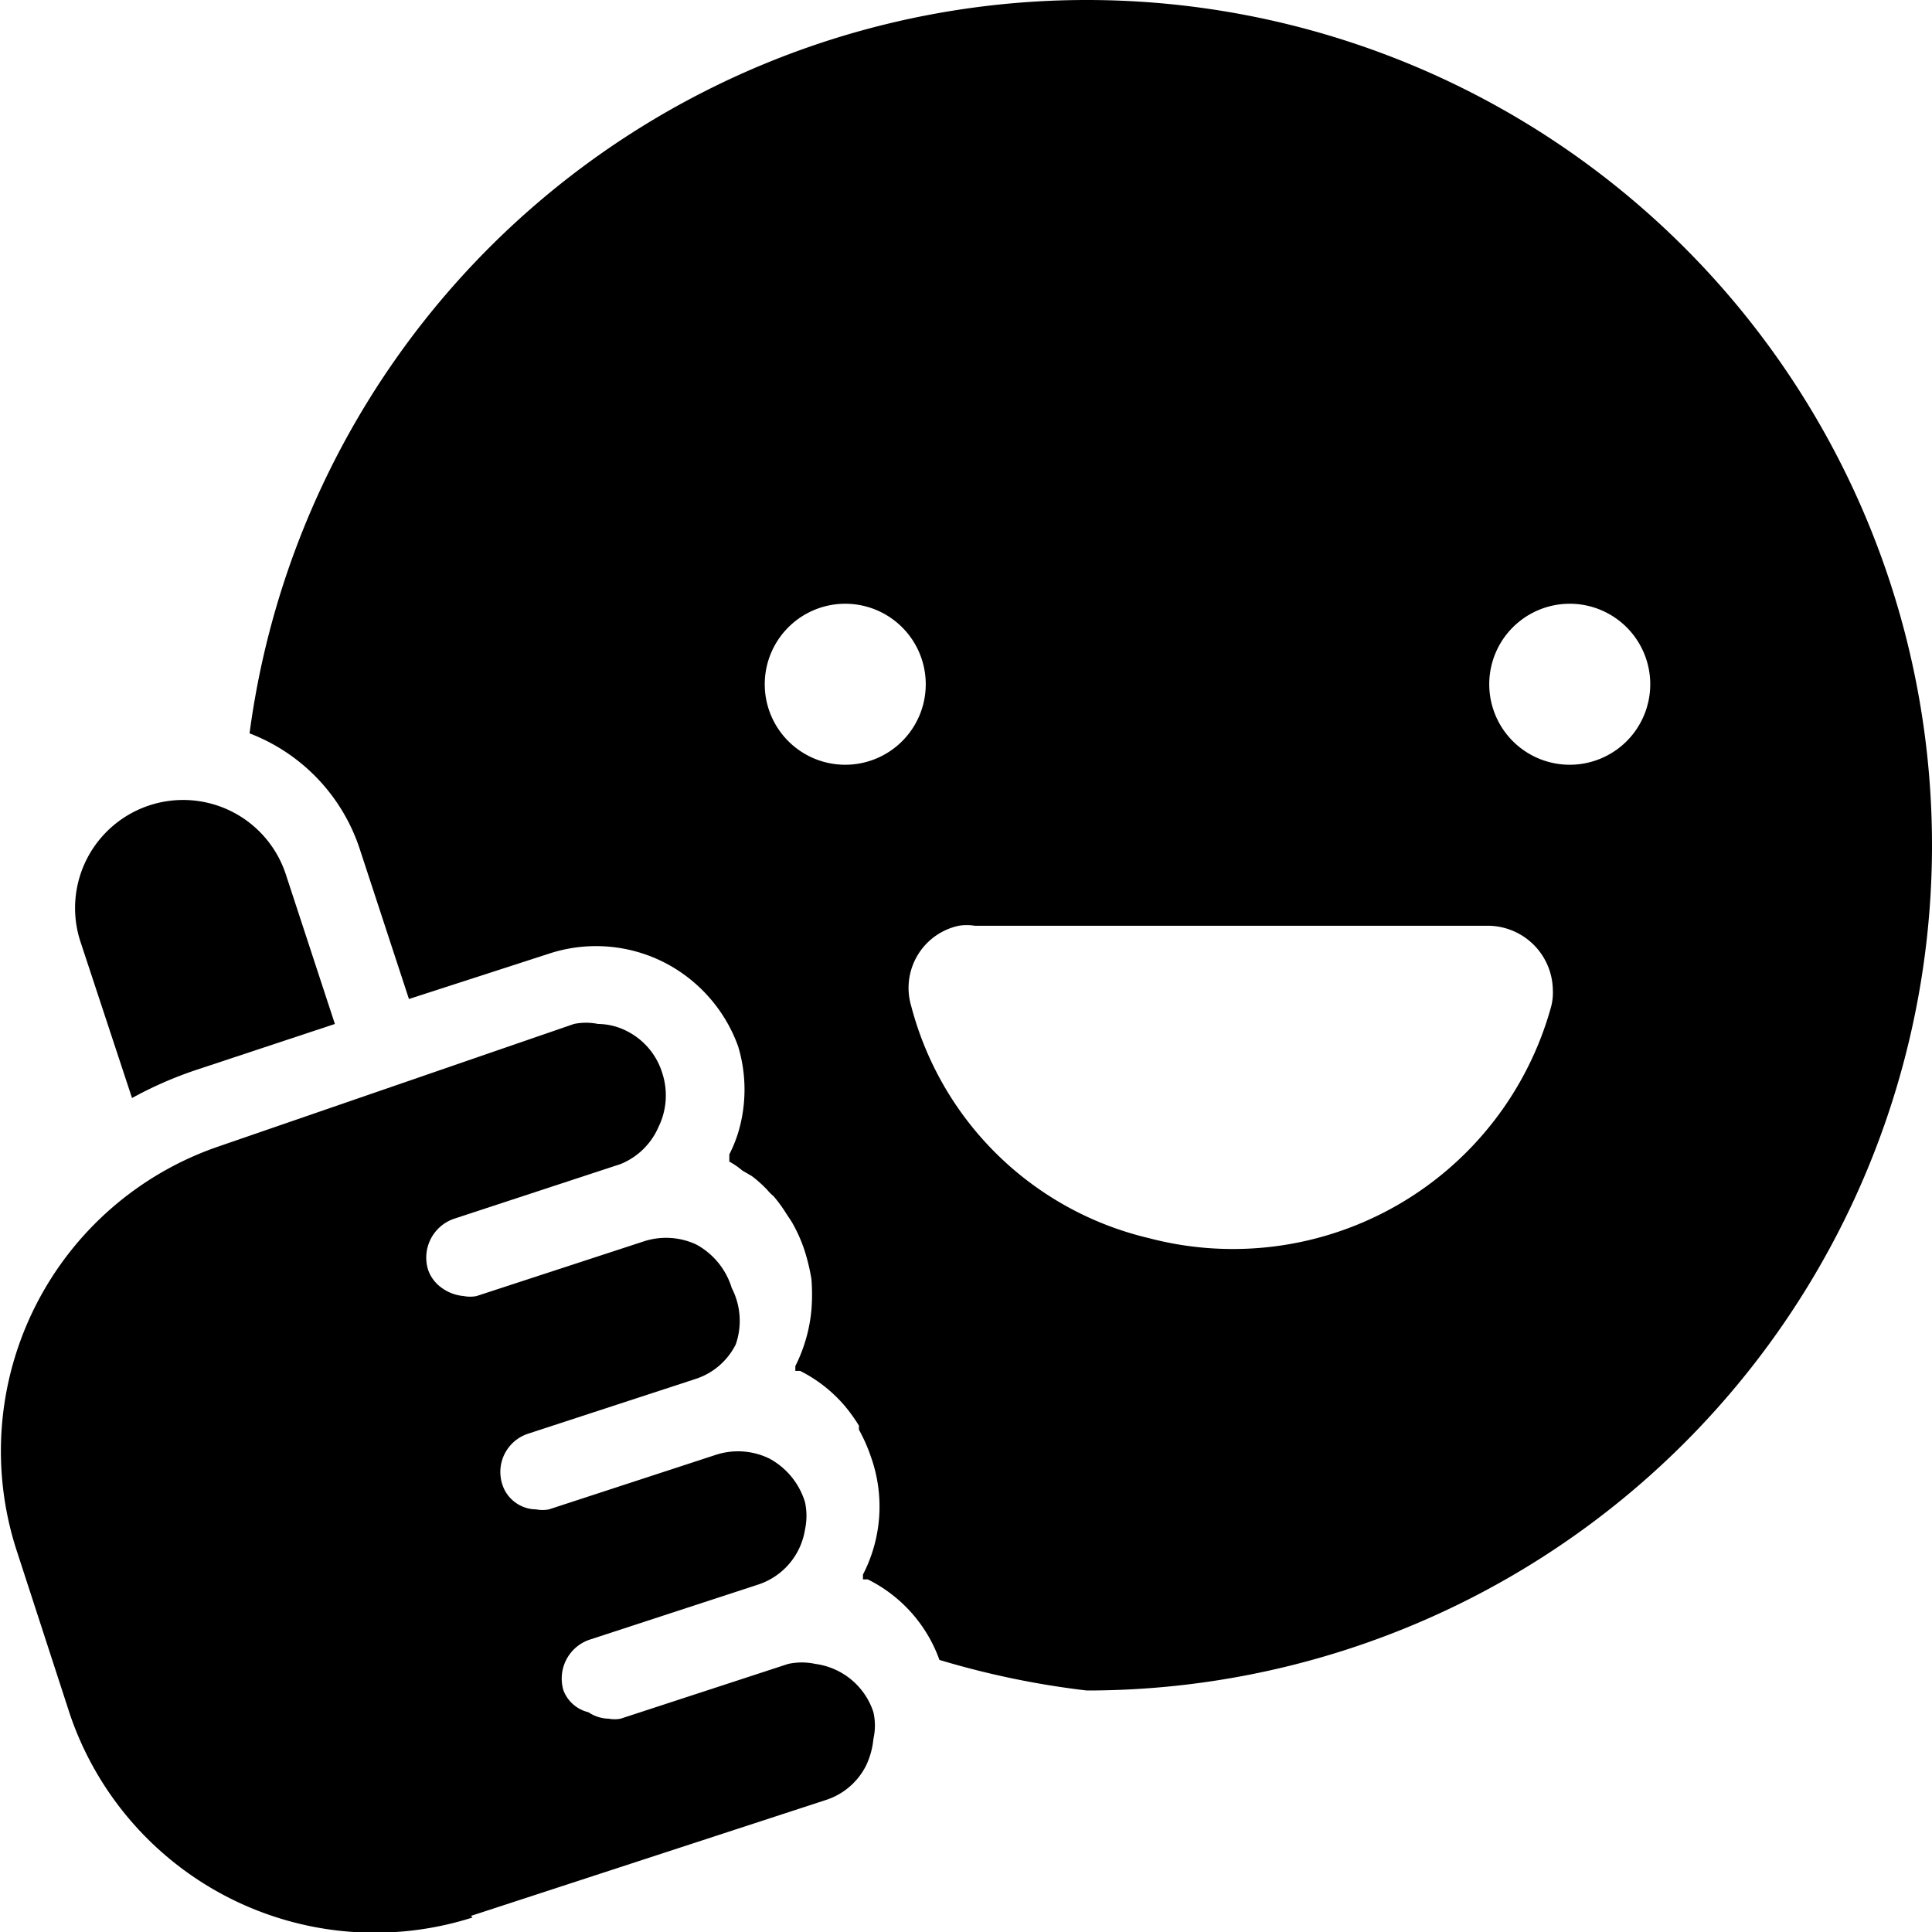
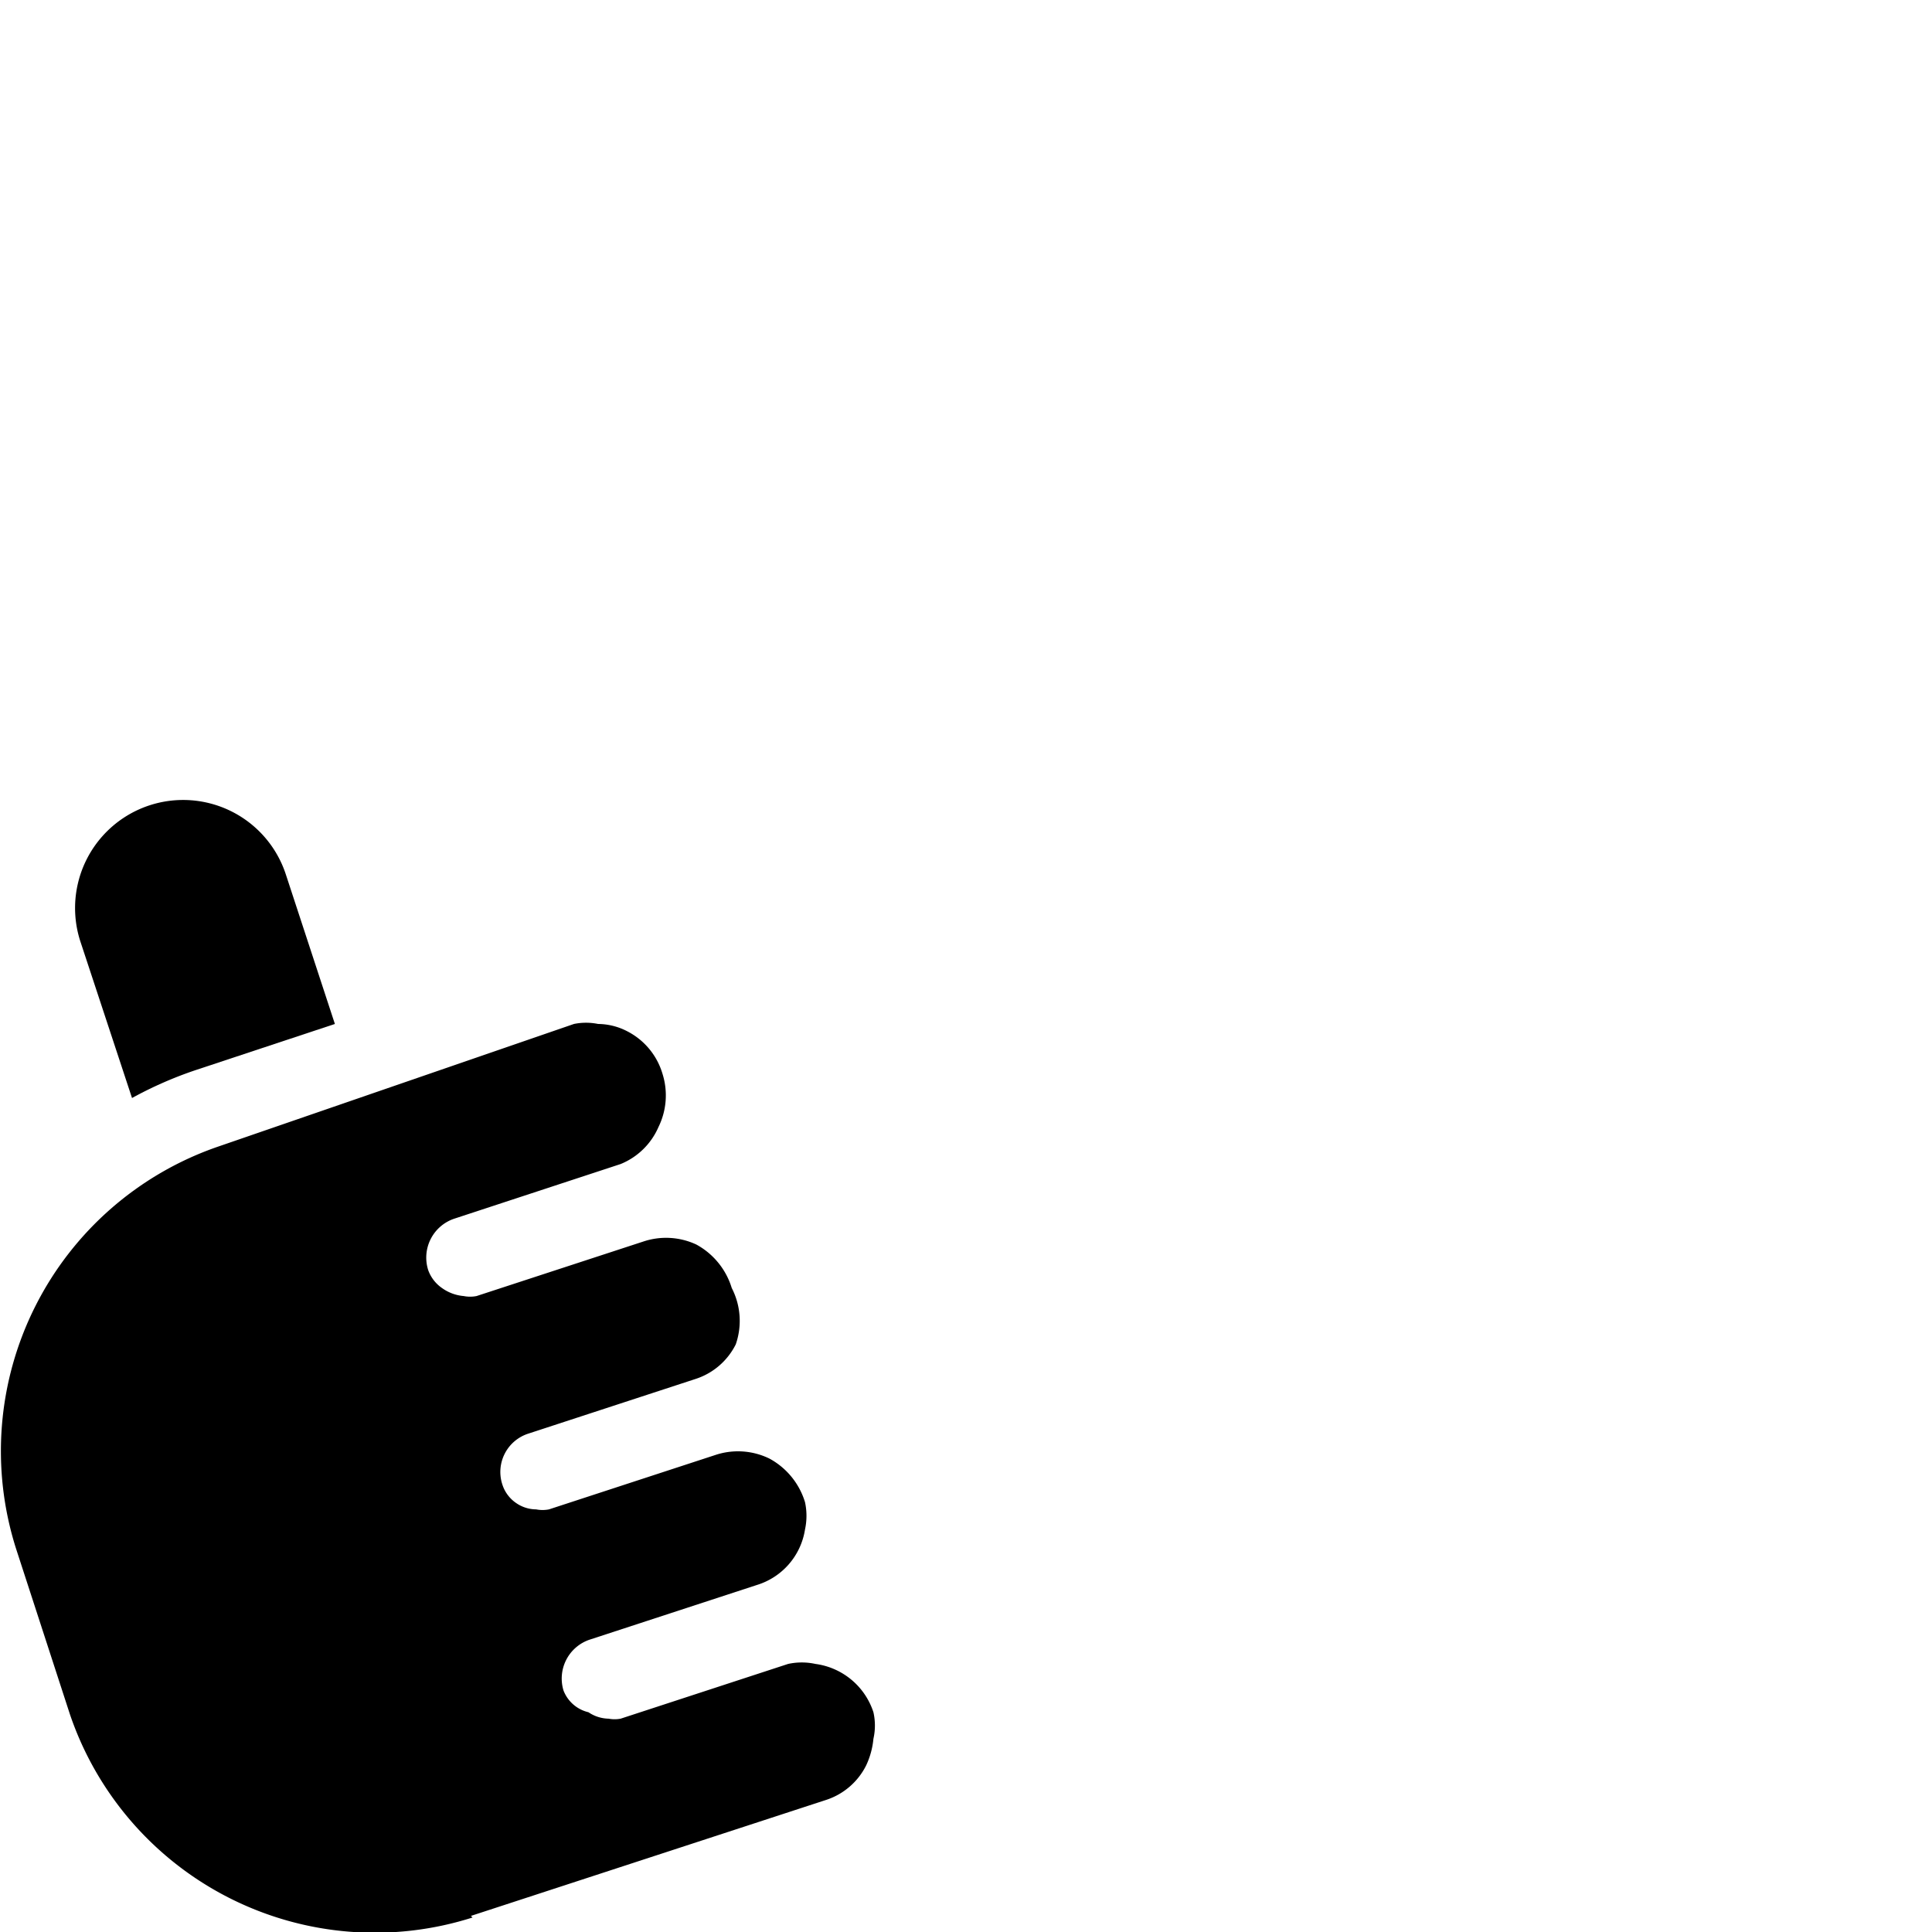
<svg xmlns="http://www.w3.org/2000/svg" viewBox="0 0 24 24">
  <g>
    <g>
      <path d="m5.85 23.8 4.41 -1.44a0.85 0.85 0 0 0 0.5 -0.43 1 1 0 0 0 0.09 -0.33 0.75 0.75 0 0 0 0 -0.33 0.88 0.88 0 0 0 -0.72 -0.6 0.8 0.8 0 0 0 -0.34 0l-2.08 0.68a0.4 0.4 0 0 1 -0.15 0 0.46 0.46 0 0 1 -0.25 -0.08A0.44 0.44 0 0 1 7 21a0.51 0.51 0 0 1 0.32 -0.63l2.08 -0.68A0.86 0.86 0 0 0 10 19a0.8 0.8 0 0 0 0 -0.34 0.92 0.92 0 0 0 -0.44 -0.54 0.89 0.89 0 0 0 -0.66 -0.05l-2.08 0.68a0.41 0.41 0 0 1 -0.16 0 0.44 0.44 0 0 1 -0.25 -0.08 0.44 0.44 0 0 1 -0.17 -0.23 0.5 0.5 0 0 1 0.32 -0.63l2.08 -0.68a0.85 0.85 0 0 0 0.5 -0.43 0.89 0.89 0 0 0 -0.05 -0.7 0.92 0.92 0 0 0 -0.44 -0.54 0.89 0.89 0 0 0 -0.65 -0.04l-2.08 0.68a0.41 0.41 0 0 1 -0.16 0 0.54 0.54 0 0 1 -0.27 -0.1 0.46 0.46 0 0 1 -0.17 -0.22 0.51 0.51 0 0 1 0.32 -0.64l2.07 -0.68a0.87 0.87 0 0 0 0.47 -0.46 0.89 0.89 0 0 0 0.05 -0.66 0.87 0.87 0 0 0 -0.44 -0.53 0.8 0.8 0 0 0 -0.36 -0.09 0.75 0.75 0 0 0 -0.3 0l-4.41 1.52a4 4 0 0 0 -2.52 5l0.67 2.06a4 4 0 0 0 5 2.52Z" fill="#000000" stroke-width="1" />
      <path d="m1 11.7 0.64 1.94a4.83 4.83 0 0 1 0.8 -0.35l1.72 -0.57 -0.61 -1.86A1.34 1.34 0 1 0 1 11.7Z" fill="#000000" stroke-width="1" />
    </g>
-     <path d="M13.5 0A10.49 10.49 0 0 0 3.1 9.11a2.31 2.31 0 0 1 1.37 1.44l0.61 1.86 1.73 -0.56a1.87 1.87 0 0 1 1.43 0.1A1.89 1.89 0 0 1 9.17 13a1.86 1.86 0 0 1 0 1.07 1.69 1.69 0 0 1 -0.11 0.27l0 0.09a0.91 0.91 0 0 1 0.16 0.11l0.12 0.07a1.54 1.54 0 0 1 0.19 0.17 0.6 0.6 0 0 0 0.08 0.08 1.77 1.77 0 0 1 0.16 0.22l0.06 0.09a1.87 1.87 0 0 1 0.16 0.35 2.49 2.49 0 0 1 0.09 0.37 2.41 2.41 0 0 1 0 0.38 1.94 1.94 0 0 1 -0.2 0.7l0 0.06 0.06 0a1.78 1.78 0 0 1 0.55 0.43 2 2 0 0 1 0.18 0.25l0 0.05a2.07 2.07 0 0 1 0.15 0.34 1.84 1.84 0 0 1 -0.1 1.46l0 0.06 0.06 0a1.79 1.79 0 0 1 0.89 1 10.64 10.64 0 0 0 1.83 0.38 10.5 10.5 0 0 0 0 -21Zm-3 9.5a1 1 0 1 1 1 -1 1 1 0 0 1 -1 1Zm8.77 3a4.1 4.1 0 0 1 -5 2.88 4 4 0 0 1 -2.95 -2.88 0.79 0.79 0 0 1 0.59 -1 0.64 0.64 0 0 1 0.2 0h6.36a0.81 0.81 0 0 1 0.82 0.8 0.69 0.69 0 0 1 -0.02 0.2Zm0.23 -3a1 1 0 1 1 1 -1 1 1 0 0 1 -1 1Z" fill="#000000" stroke-width="1" />
  </g>
</svg>